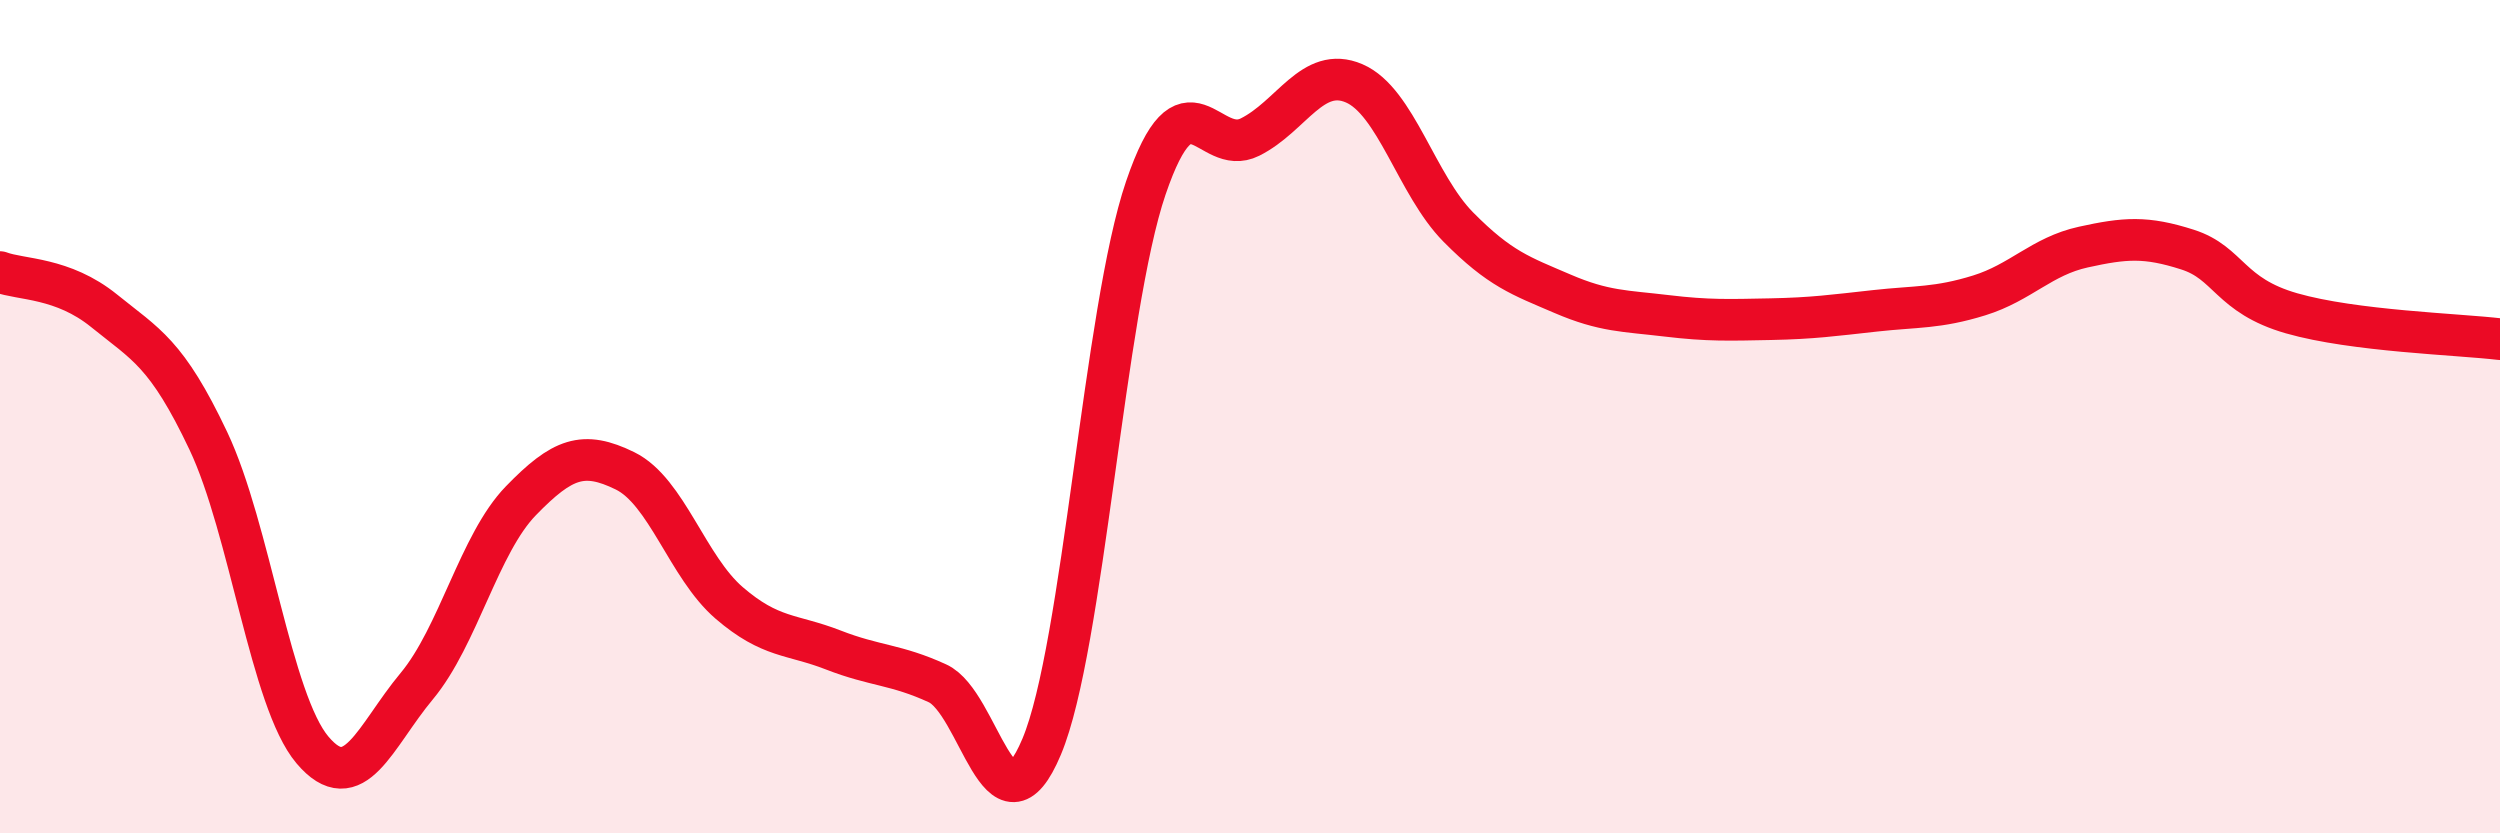
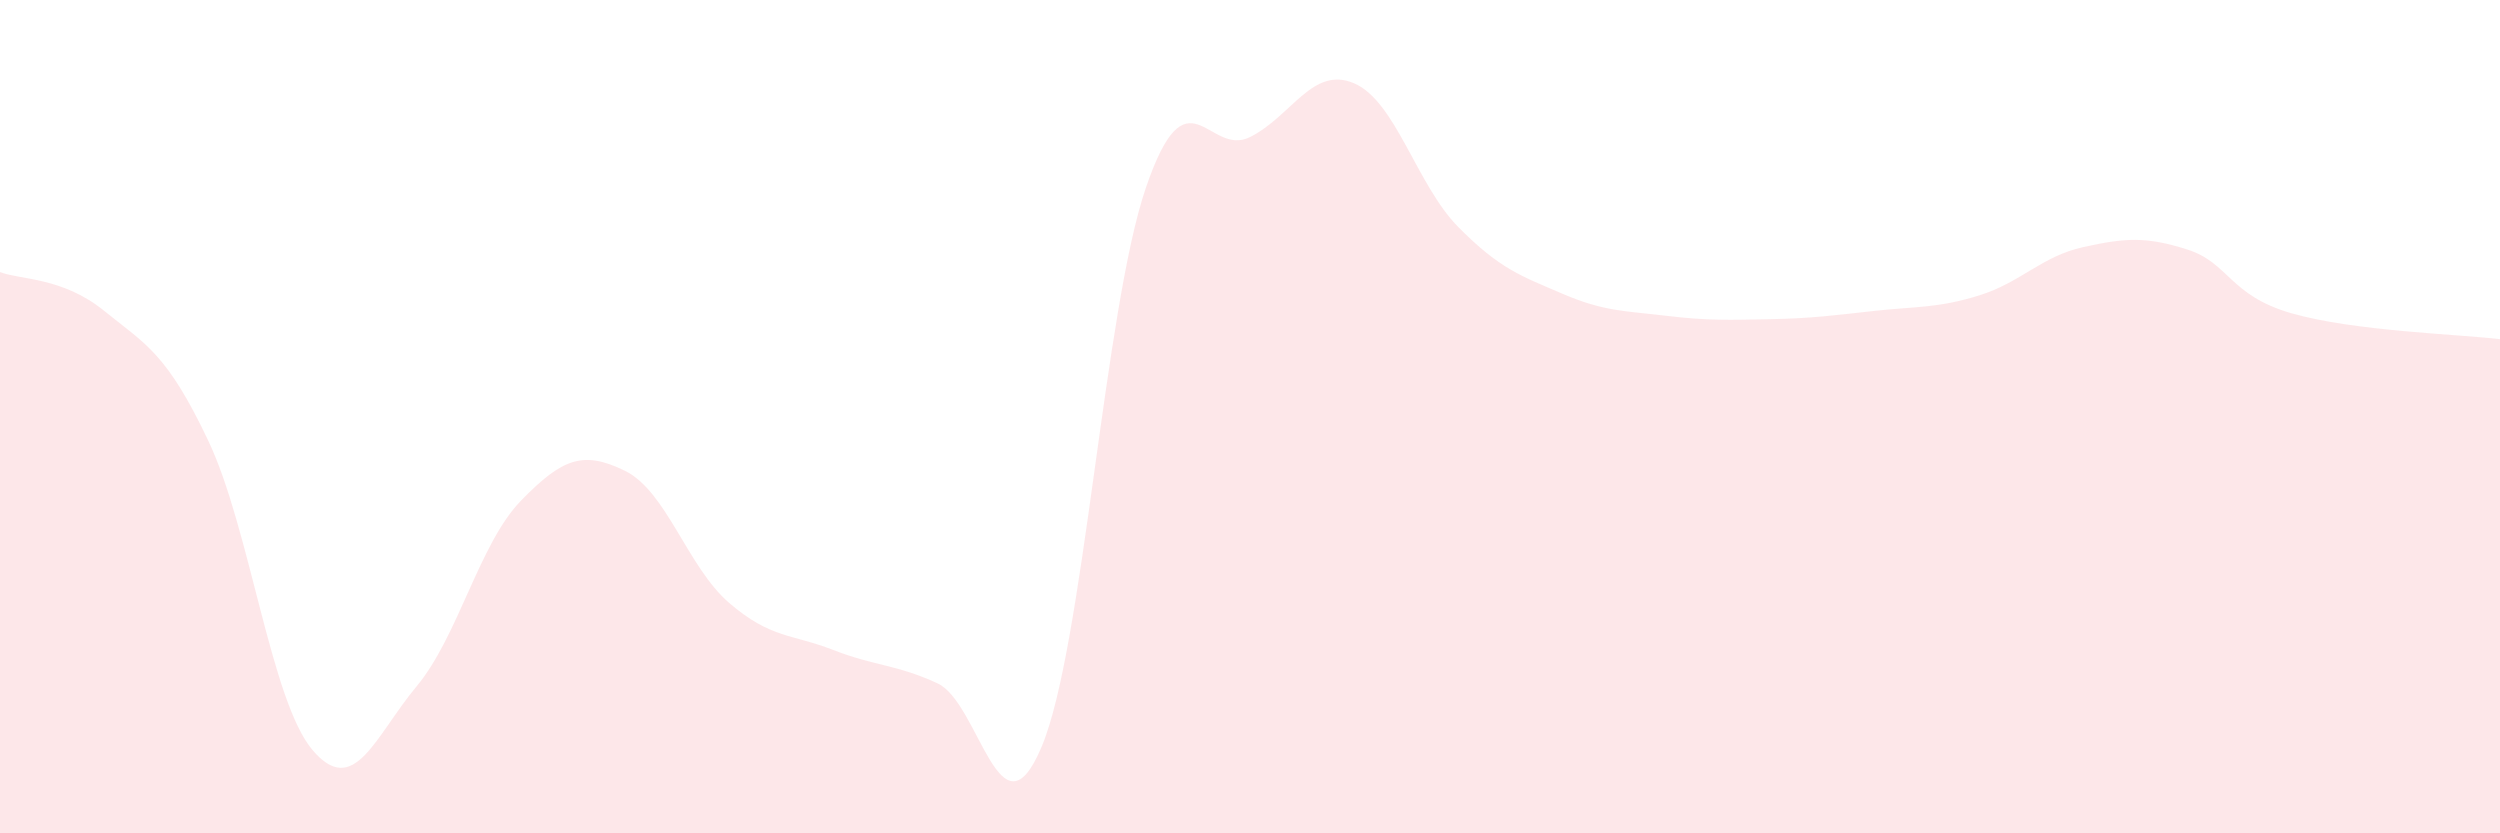
<svg xmlns="http://www.w3.org/2000/svg" width="60" height="20" viewBox="0 0 60 20">
  <path d="M 0,6.53 C 0.5,6.72 1.5,6.65 2.5,7.46 C 3.5,8.27 4,8.47 5,10.58 C 6,12.69 6.5,16.82 7.5,18 C 8.5,19.18 9,17.67 10,16.47 C 11,15.27 11.5,13.05 12.5,12.02 C 13.5,10.99 14,10.81 15,11.3 C 16,11.79 16.5,13.61 17.5,14.47 C 18.5,15.33 19,15.21 20,15.6 C 21,15.99 21.5,15.94 22.5,16.4 C 23.5,16.86 24,20.3 25,17.92 C 26,15.54 26.5,7.44 27.5,4.51 C 28.5,1.58 29,3.79 30,3.29 C 31,2.79 31.5,1.57 32.5,2 C 33.5,2.43 34,4.44 35,5.45 C 36,6.46 36.5,6.62 37.5,7.05 C 38.5,7.48 39,7.46 40,7.58 C 41,7.7 41.5,7.68 42.5,7.66 C 43.5,7.64 44,7.57 45,7.46 C 46,7.35 46.5,7.4 47.5,7.09 C 48.5,6.78 49,6.15 50,5.93 C 51,5.71 51.5,5.67 52.5,5.99 C 53.5,6.31 53.5,7.09 55,7.52 C 56.5,7.95 59,8.02 60,8.14L60 20L0 20Z" fill="#EB0A25" opacity="0.1" stroke-linecap="round" stroke-linejoin="round" />
-   <path d="M 0,6.53 C 0.5,6.72 1.5,6.65 2.5,7.46 C 3.5,8.27 4,8.47 5,10.58 C 6,12.69 6.5,16.82 7.5,18 C 8.5,19.18 9,17.67 10,16.47 C 11,15.27 11.5,13.05 12.5,12.02 C 13.5,10.99 14,10.81 15,11.3 C 16,11.79 16.5,13.61 17.5,14.47 C 18.5,15.33 19,15.21 20,15.6 C 21,15.99 21.5,15.94 22.5,16.4 C 23.5,16.86 24,20.3 25,17.92 C 26,15.54 26.5,7.44 27.5,4.51 C 28.5,1.58 29,3.79 30,3.29 C 31,2.79 31.5,1.57 32.5,2 C 33.5,2.43 34,4.44 35,5.45 C 36,6.46 36.5,6.62 37.5,7.05 C 38.5,7.48 39,7.46 40,7.58 C 41,7.7 41.5,7.68 42.5,7.66 C 43.5,7.64 44,7.57 45,7.46 C 46,7.35 46.5,7.4 47.5,7.09 C 48.5,6.78 49,6.15 50,5.93 C 51,5.71 51.5,5.67 52.5,5.99 C 53.5,6.31 53.5,7.09 55,7.52 C 56.5,7.95 59,8.02 60,8.14" stroke="#EB0A25" stroke-width="1" fill="none" stroke-linecap="round" stroke-linejoin="round" />
</svg>